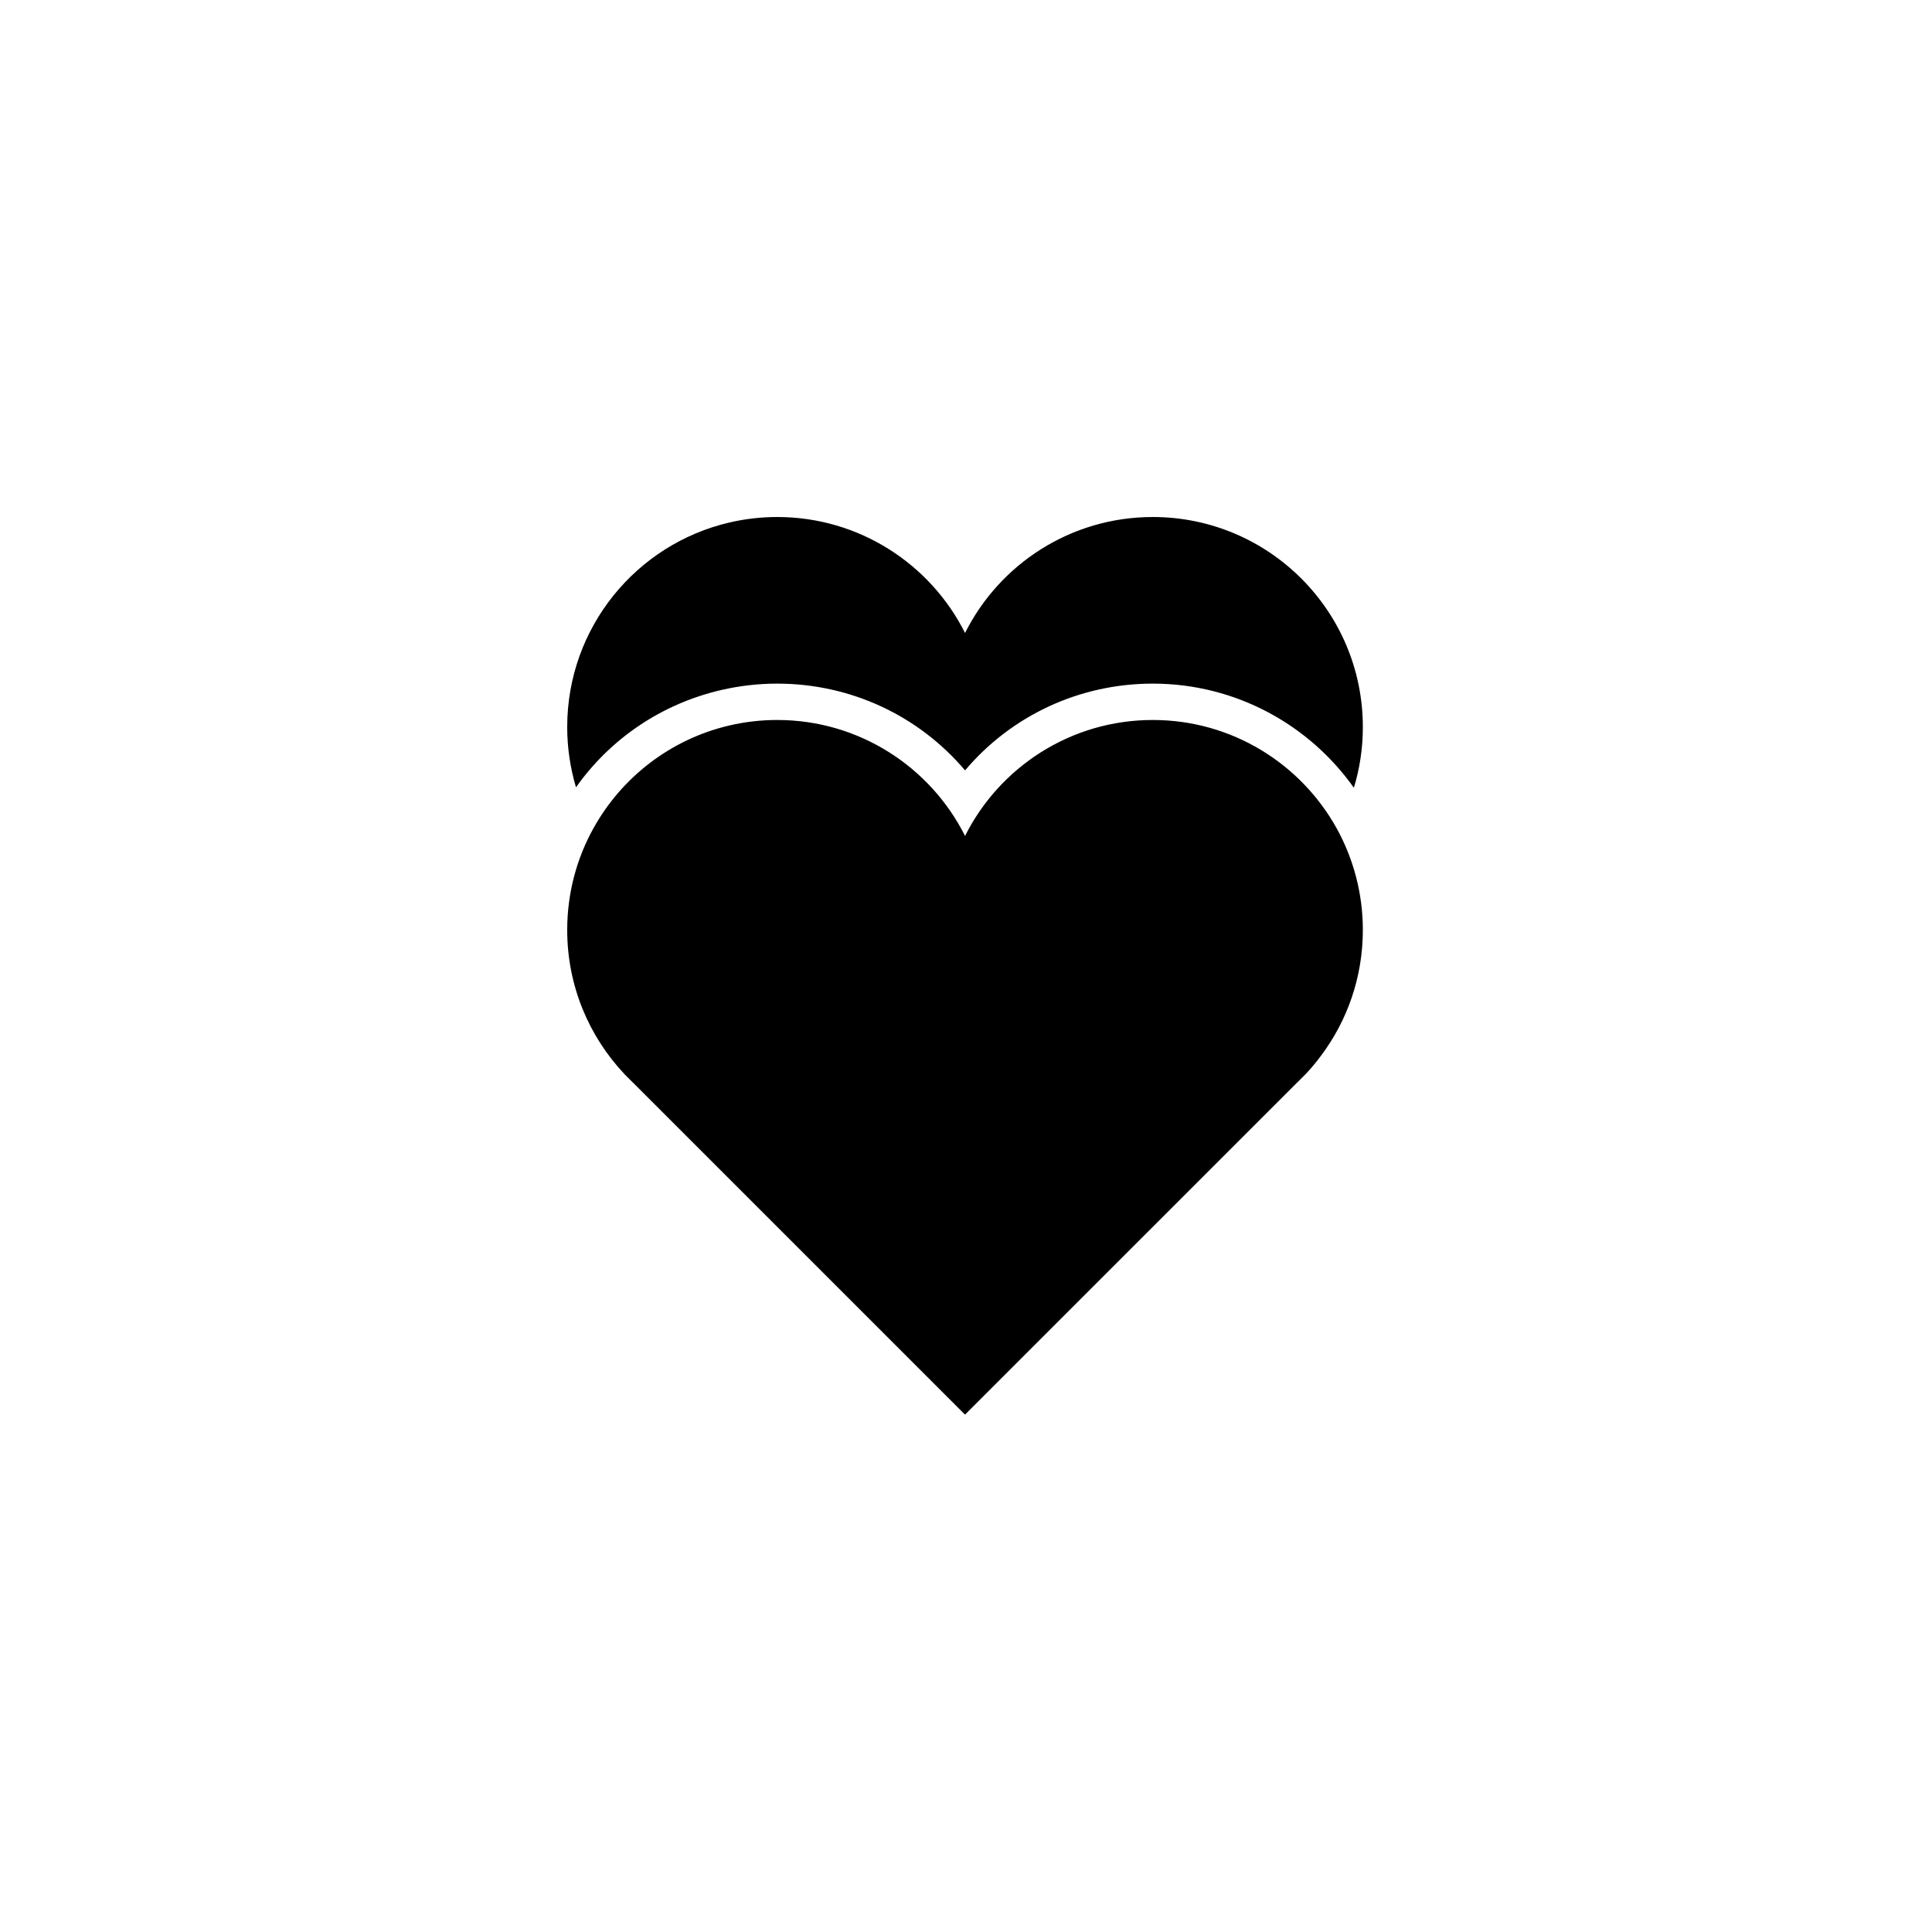
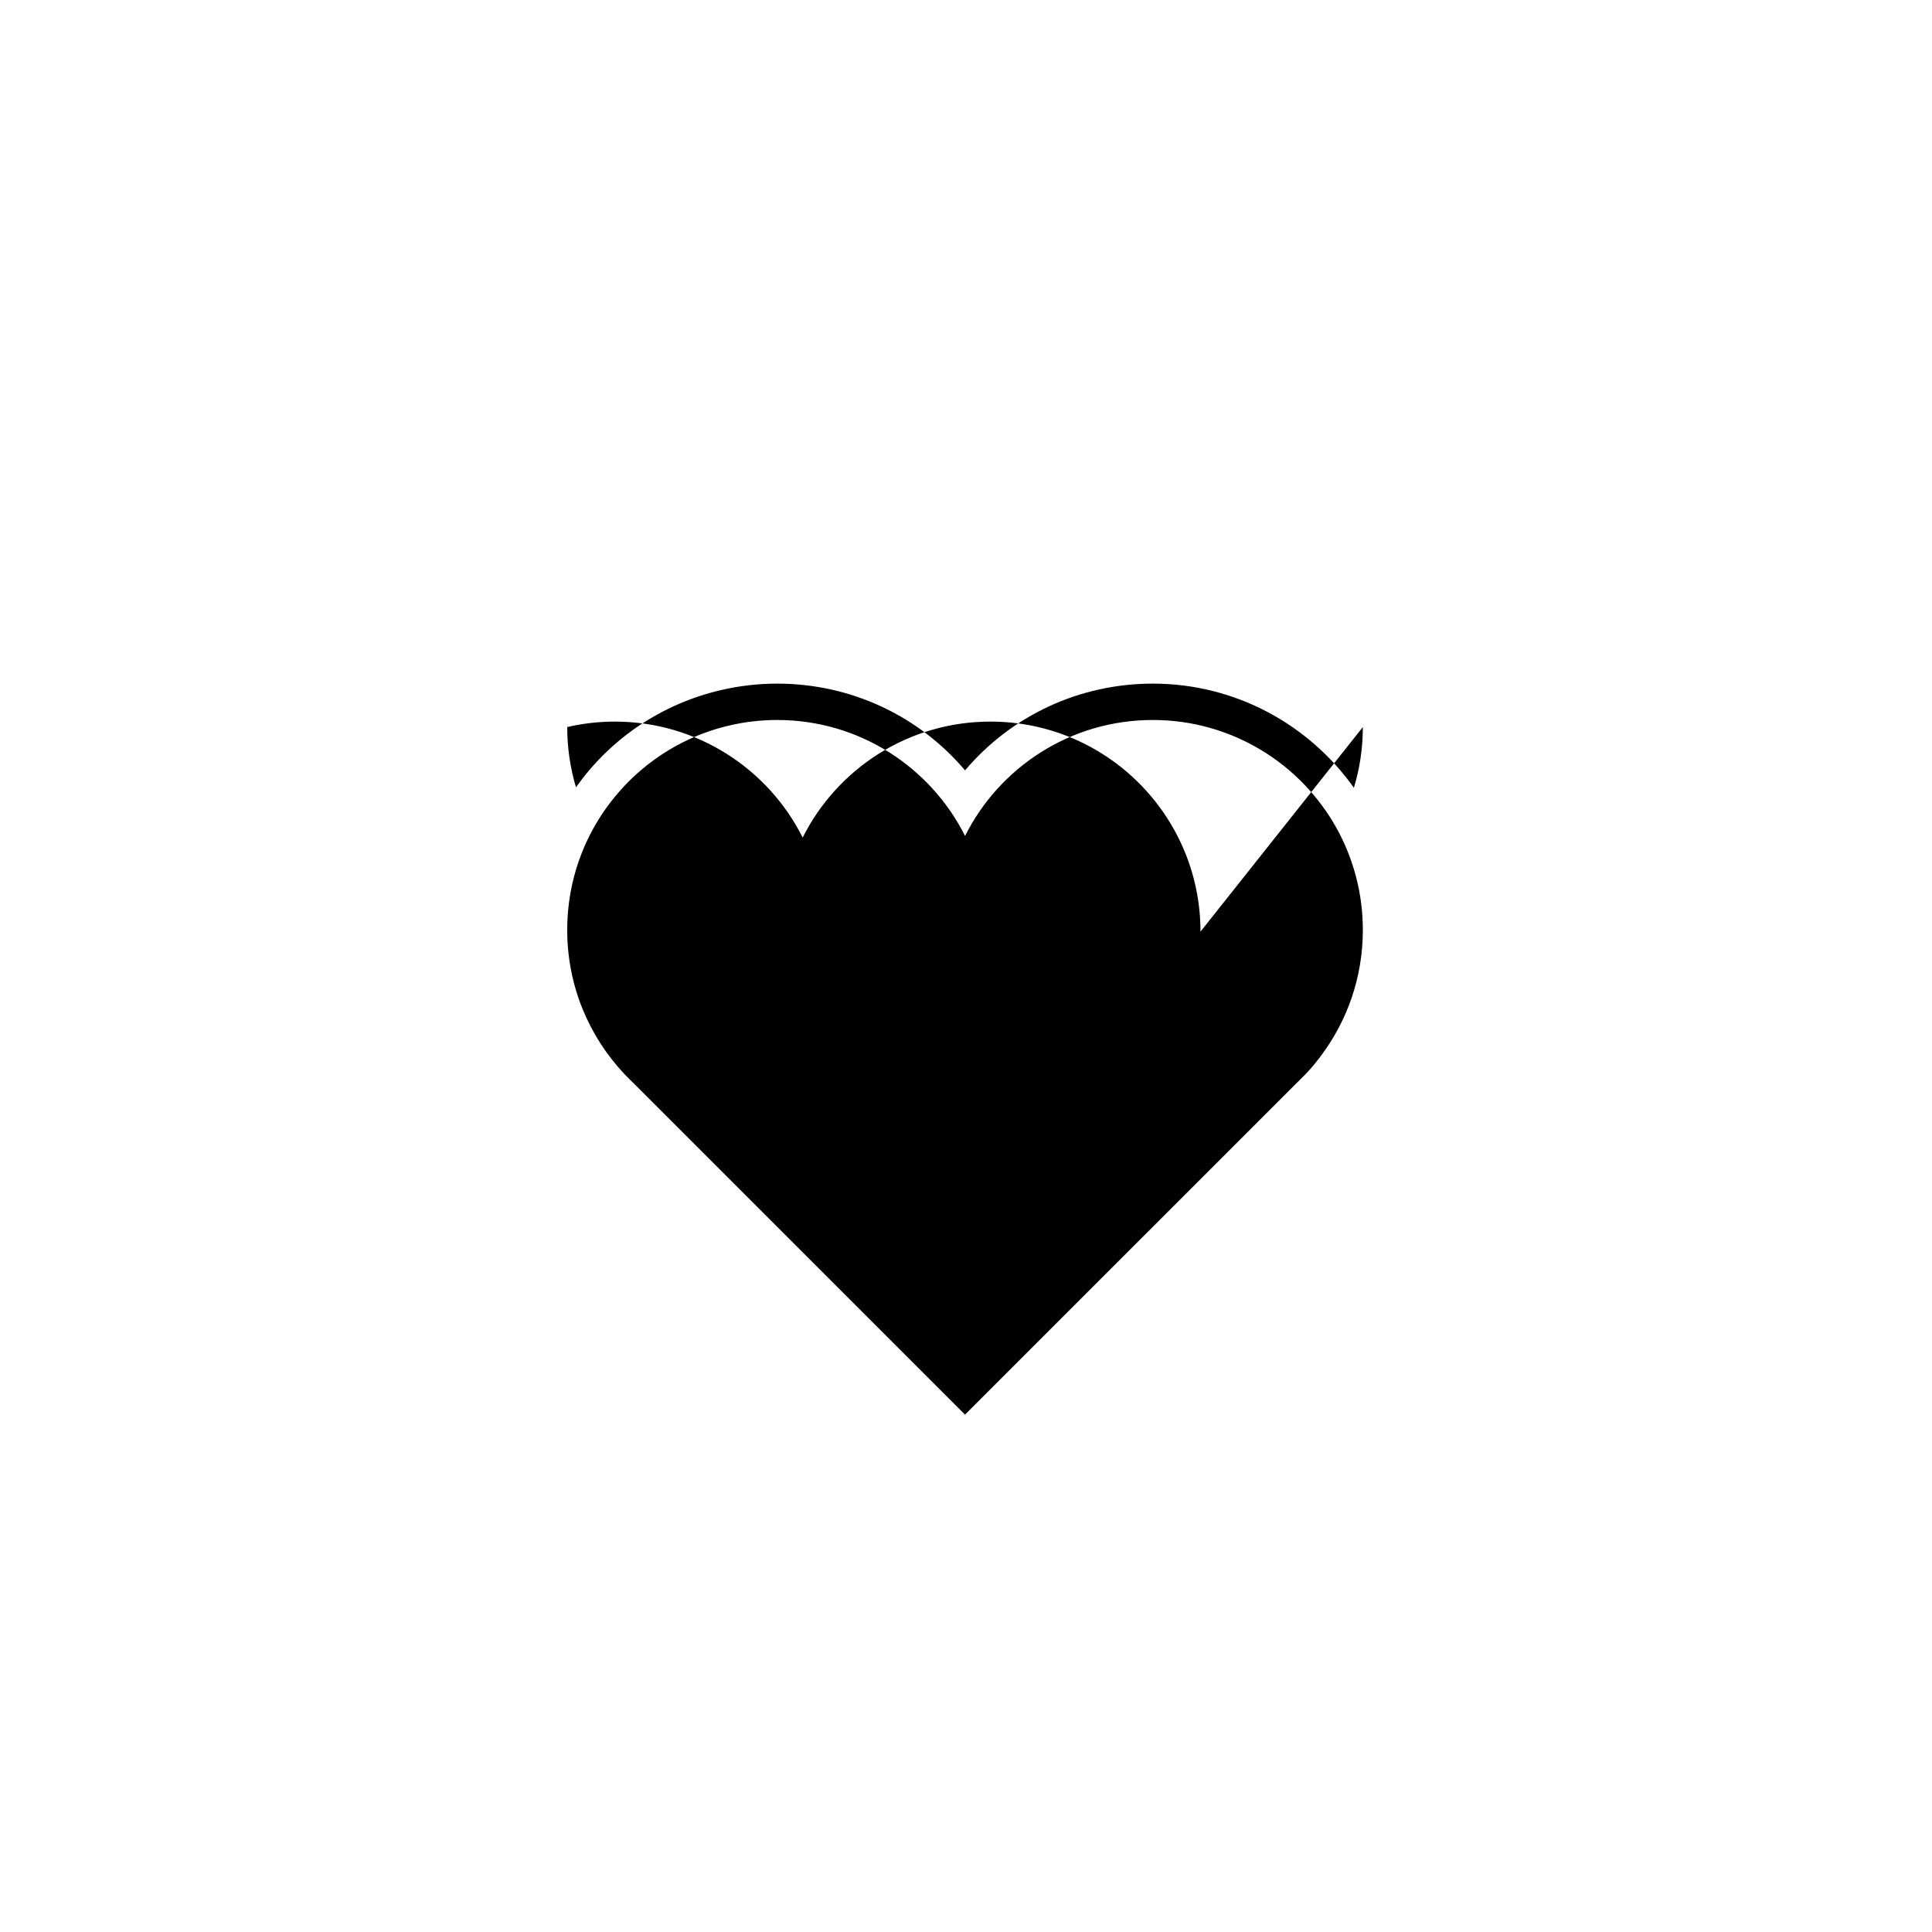
<svg xmlns="http://www.w3.org/2000/svg" width="500" height="500" viewBox="0 0 500 500">
  <g transform="translate(146.792,133.803)translate(102.957,116.151)rotate(0)translate(-102.957,-116.151) scale(2.97,2.97)" opacity="1">
    <defs class="defs" />
-     <path transform="translate(-15.335,-10.892)" d="M84.665,46.88c0,4.112 -1.356,7.908 -3.653,10.965c-0.386,0.522 -0.802,1.024 -1.245,1.499l-0.153,0.158l-0.623,0.623l-0.158,0.153l-28.835,28.829l-28.909,-28.908l-0.079,-0.074l-0.623,-0.623l-0.074,-0.079c-3.088,-3.278 -4.978,-7.691 -4.978,-12.543c0,-3.209 0.824,-6.229 2.275,-8.848c2.476,-4.471 6.762,-7.797 11.873,-8.979c1.335,-0.312 2.724,-0.475 4.149,-0.475c7.158,0 13.361,4.112 16.37,10.104c3.003,-5.992 9.202,-10.104 16.36,-10.104c6.9,0 12.902,3.817 16.027,9.45c1.447,2.623 2.276,5.642 2.276,8.852zM84.665,29.195c0,1.837 -0.27,3.616 -0.781,5.29c-3.891,-5.49 -10.295,-9.075 -17.521,-9.075c-6.425,0 -12.342,2.809 -16.36,7.56c-4.022,-4.751 -9.945,-7.56 -16.37,-7.56c-1.647,0 -3.284,0.19 -4.862,0.554c-5.295,1.225 -9.724,4.313 -12.67,8.483c-0.496,-1.668 -0.766,-3.431 -0.766,-5.252c0,-8.685 6.044,-15.954 14.148,-17.827c1.335,-0.312 2.724,-0.476 4.149,-0.476c7.158,0 13.361,4.112 16.37,10.104c3.003,-5.992 9.202,-10.104 16.36,-10.104c10.11,0.001 18.303,8.193 18.303,18.303z" fill="#000000" class="fill c1" />
+     <path transform="translate(-15.335,-10.892)" d="M84.665,46.88c0,4.112 -1.356,7.908 -3.653,10.965c-0.386,0.522 -0.802,1.024 -1.245,1.499l-0.153,0.158l-0.623,0.623l-0.158,0.153l-28.835,28.829l-28.909,-28.908l-0.079,-0.074l-0.623,-0.623l-0.074,-0.079c-3.088,-3.278 -4.978,-7.691 -4.978,-12.543c0,-3.209 0.824,-6.229 2.275,-8.848c2.476,-4.471 6.762,-7.797 11.873,-8.979c1.335,-0.312 2.724,-0.475 4.149,-0.475c7.158,0 13.361,4.112 16.37,10.104c3.003,-5.992 9.202,-10.104 16.36,-10.104c6.9,0 12.902,3.817 16.027,9.45c1.447,2.623 2.276,5.642 2.276,8.852zM84.665,29.195c0,1.837 -0.27,3.616 -0.781,5.29c-3.891,-5.49 -10.295,-9.075 -17.521,-9.075c-6.425,0 -12.342,2.809 -16.36,7.56c-4.022,-4.751 -9.945,-7.56 -16.37,-7.56c-1.647,0 -3.284,0.19 -4.862,0.554c-5.295,1.225 -9.724,4.313 -12.67,8.483c-0.496,-1.668 -0.766,-3.431 -0.766,-5.252c1.335,-0.312 2.724,-0.476 4.149,-0.476c7.158,0 13.361,4.112 16.37,10.104c3.003,-5.992 9.202,-10.104 16.36,-10.104c10.11,0.001 18.303,8.193 18.303,18.303z" fill="#000000" class="fill c1" />
  </g>
</svg>